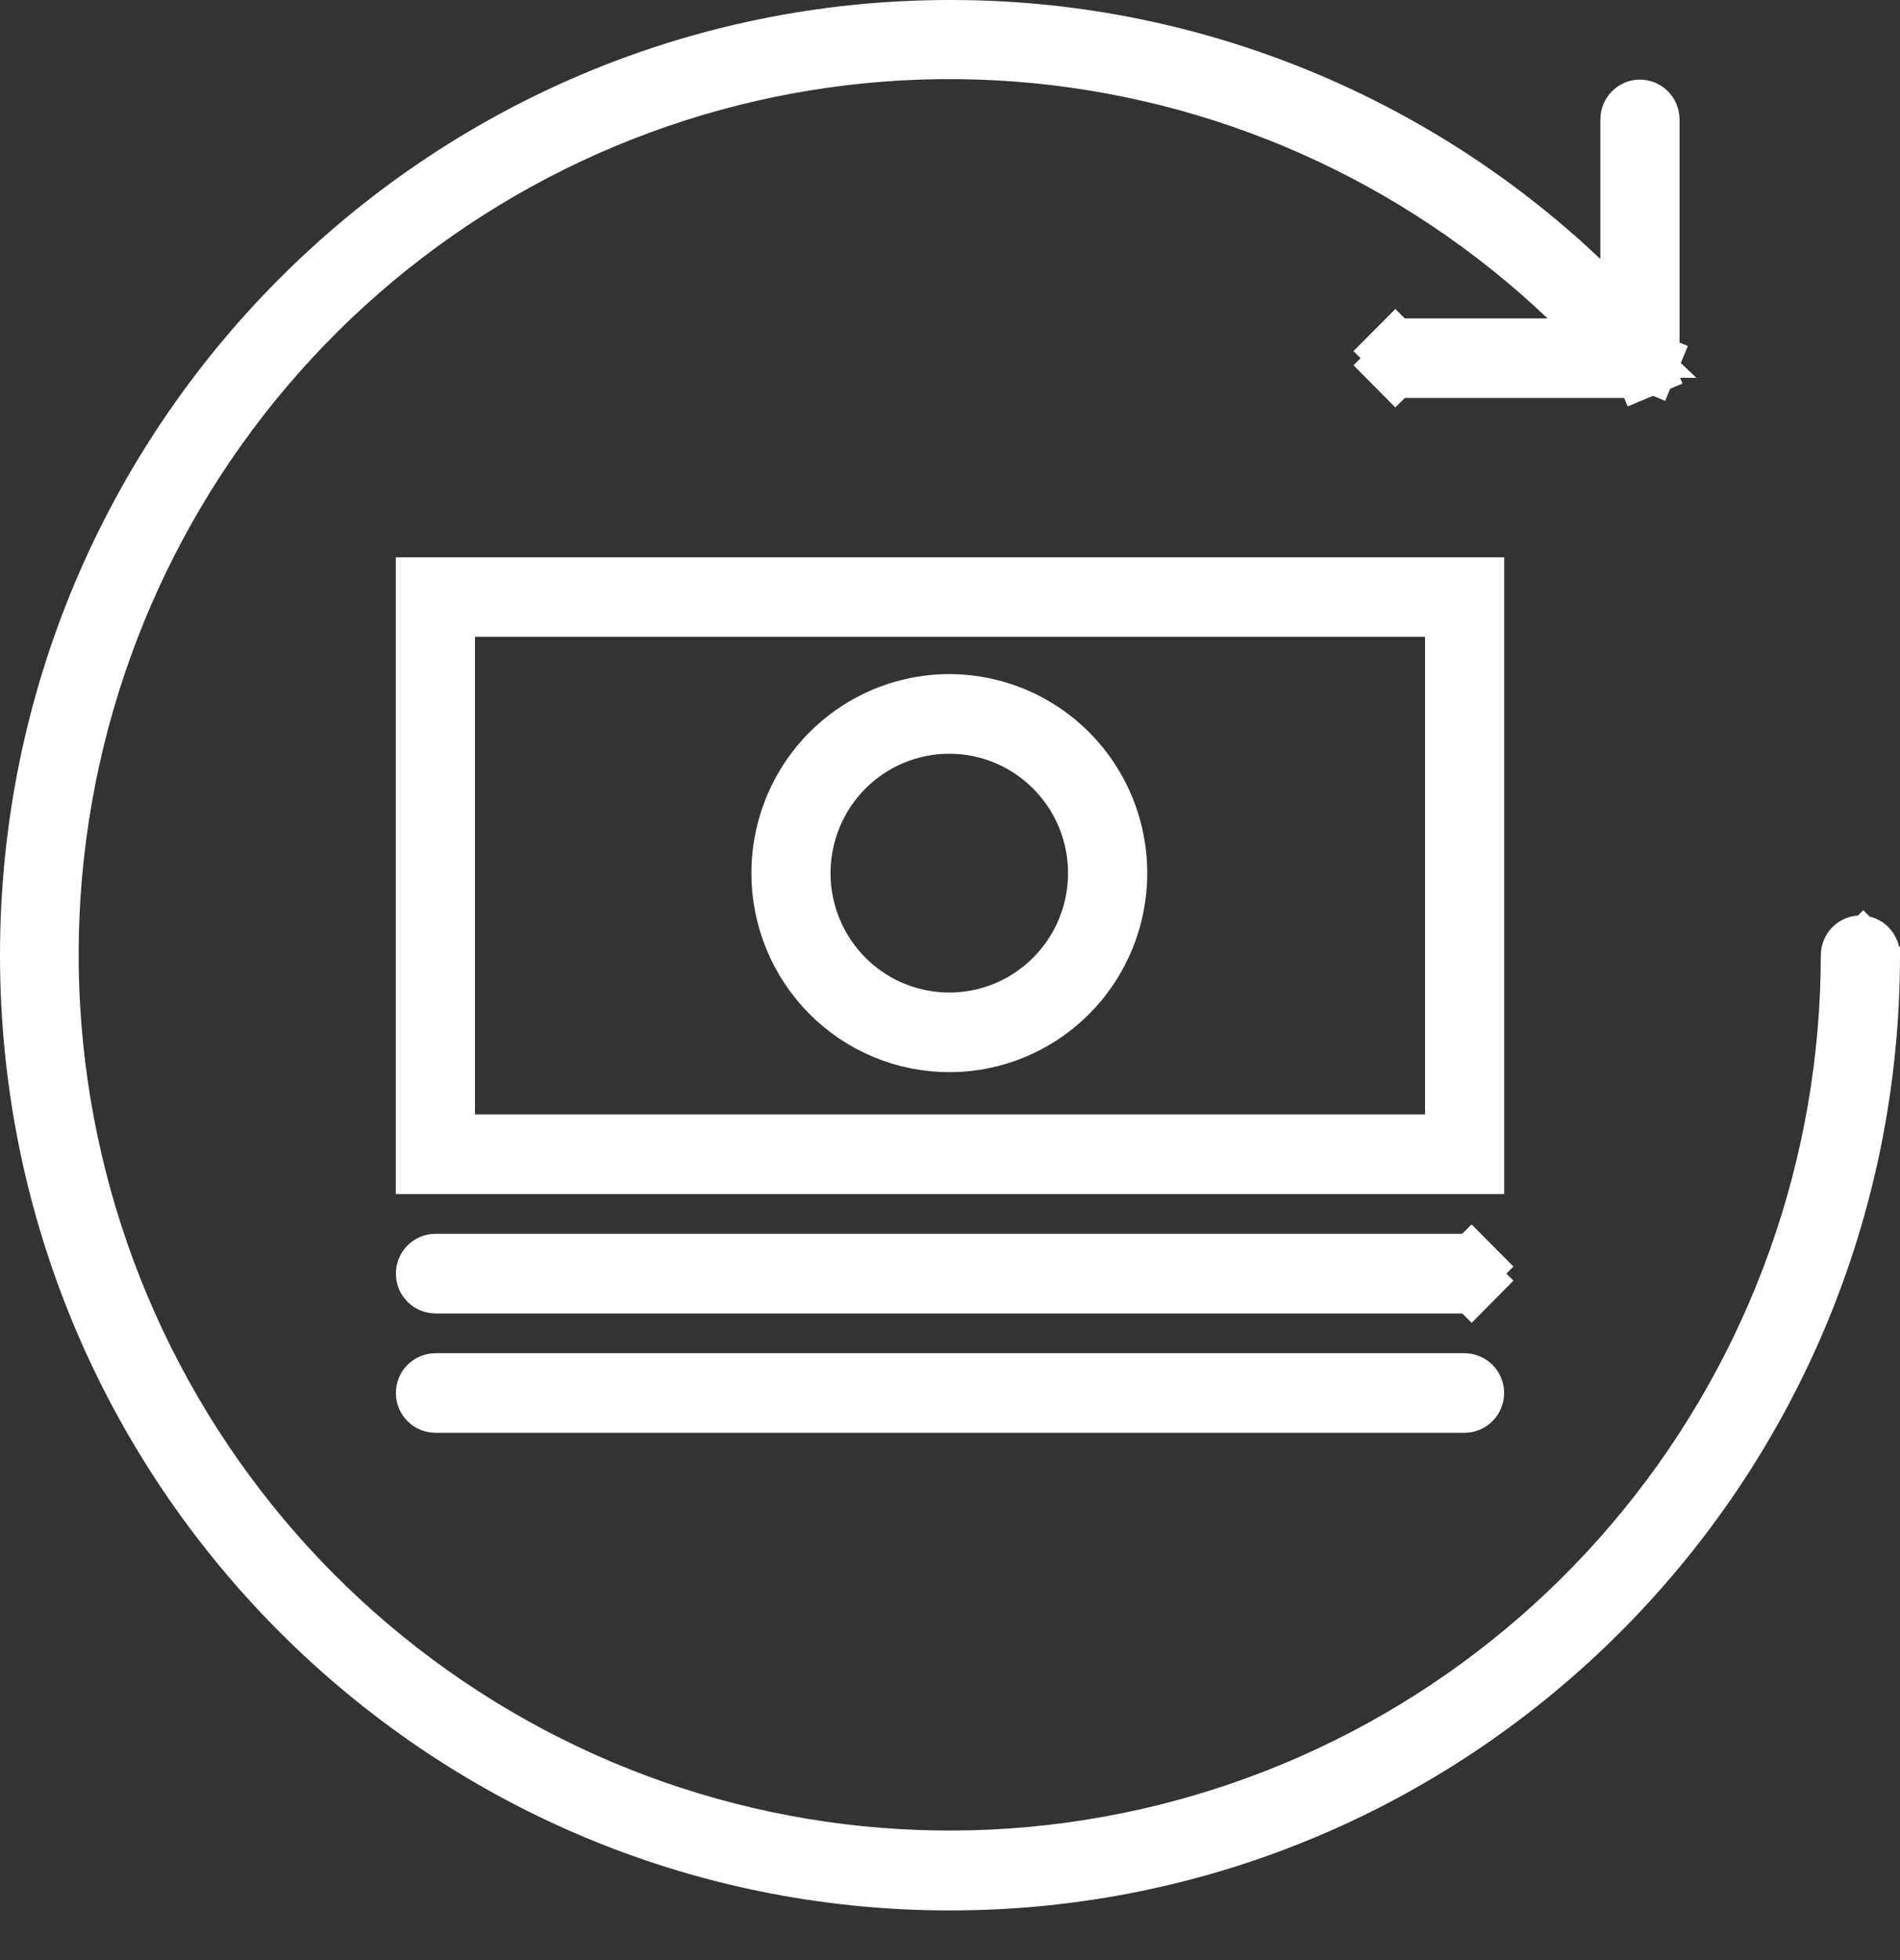
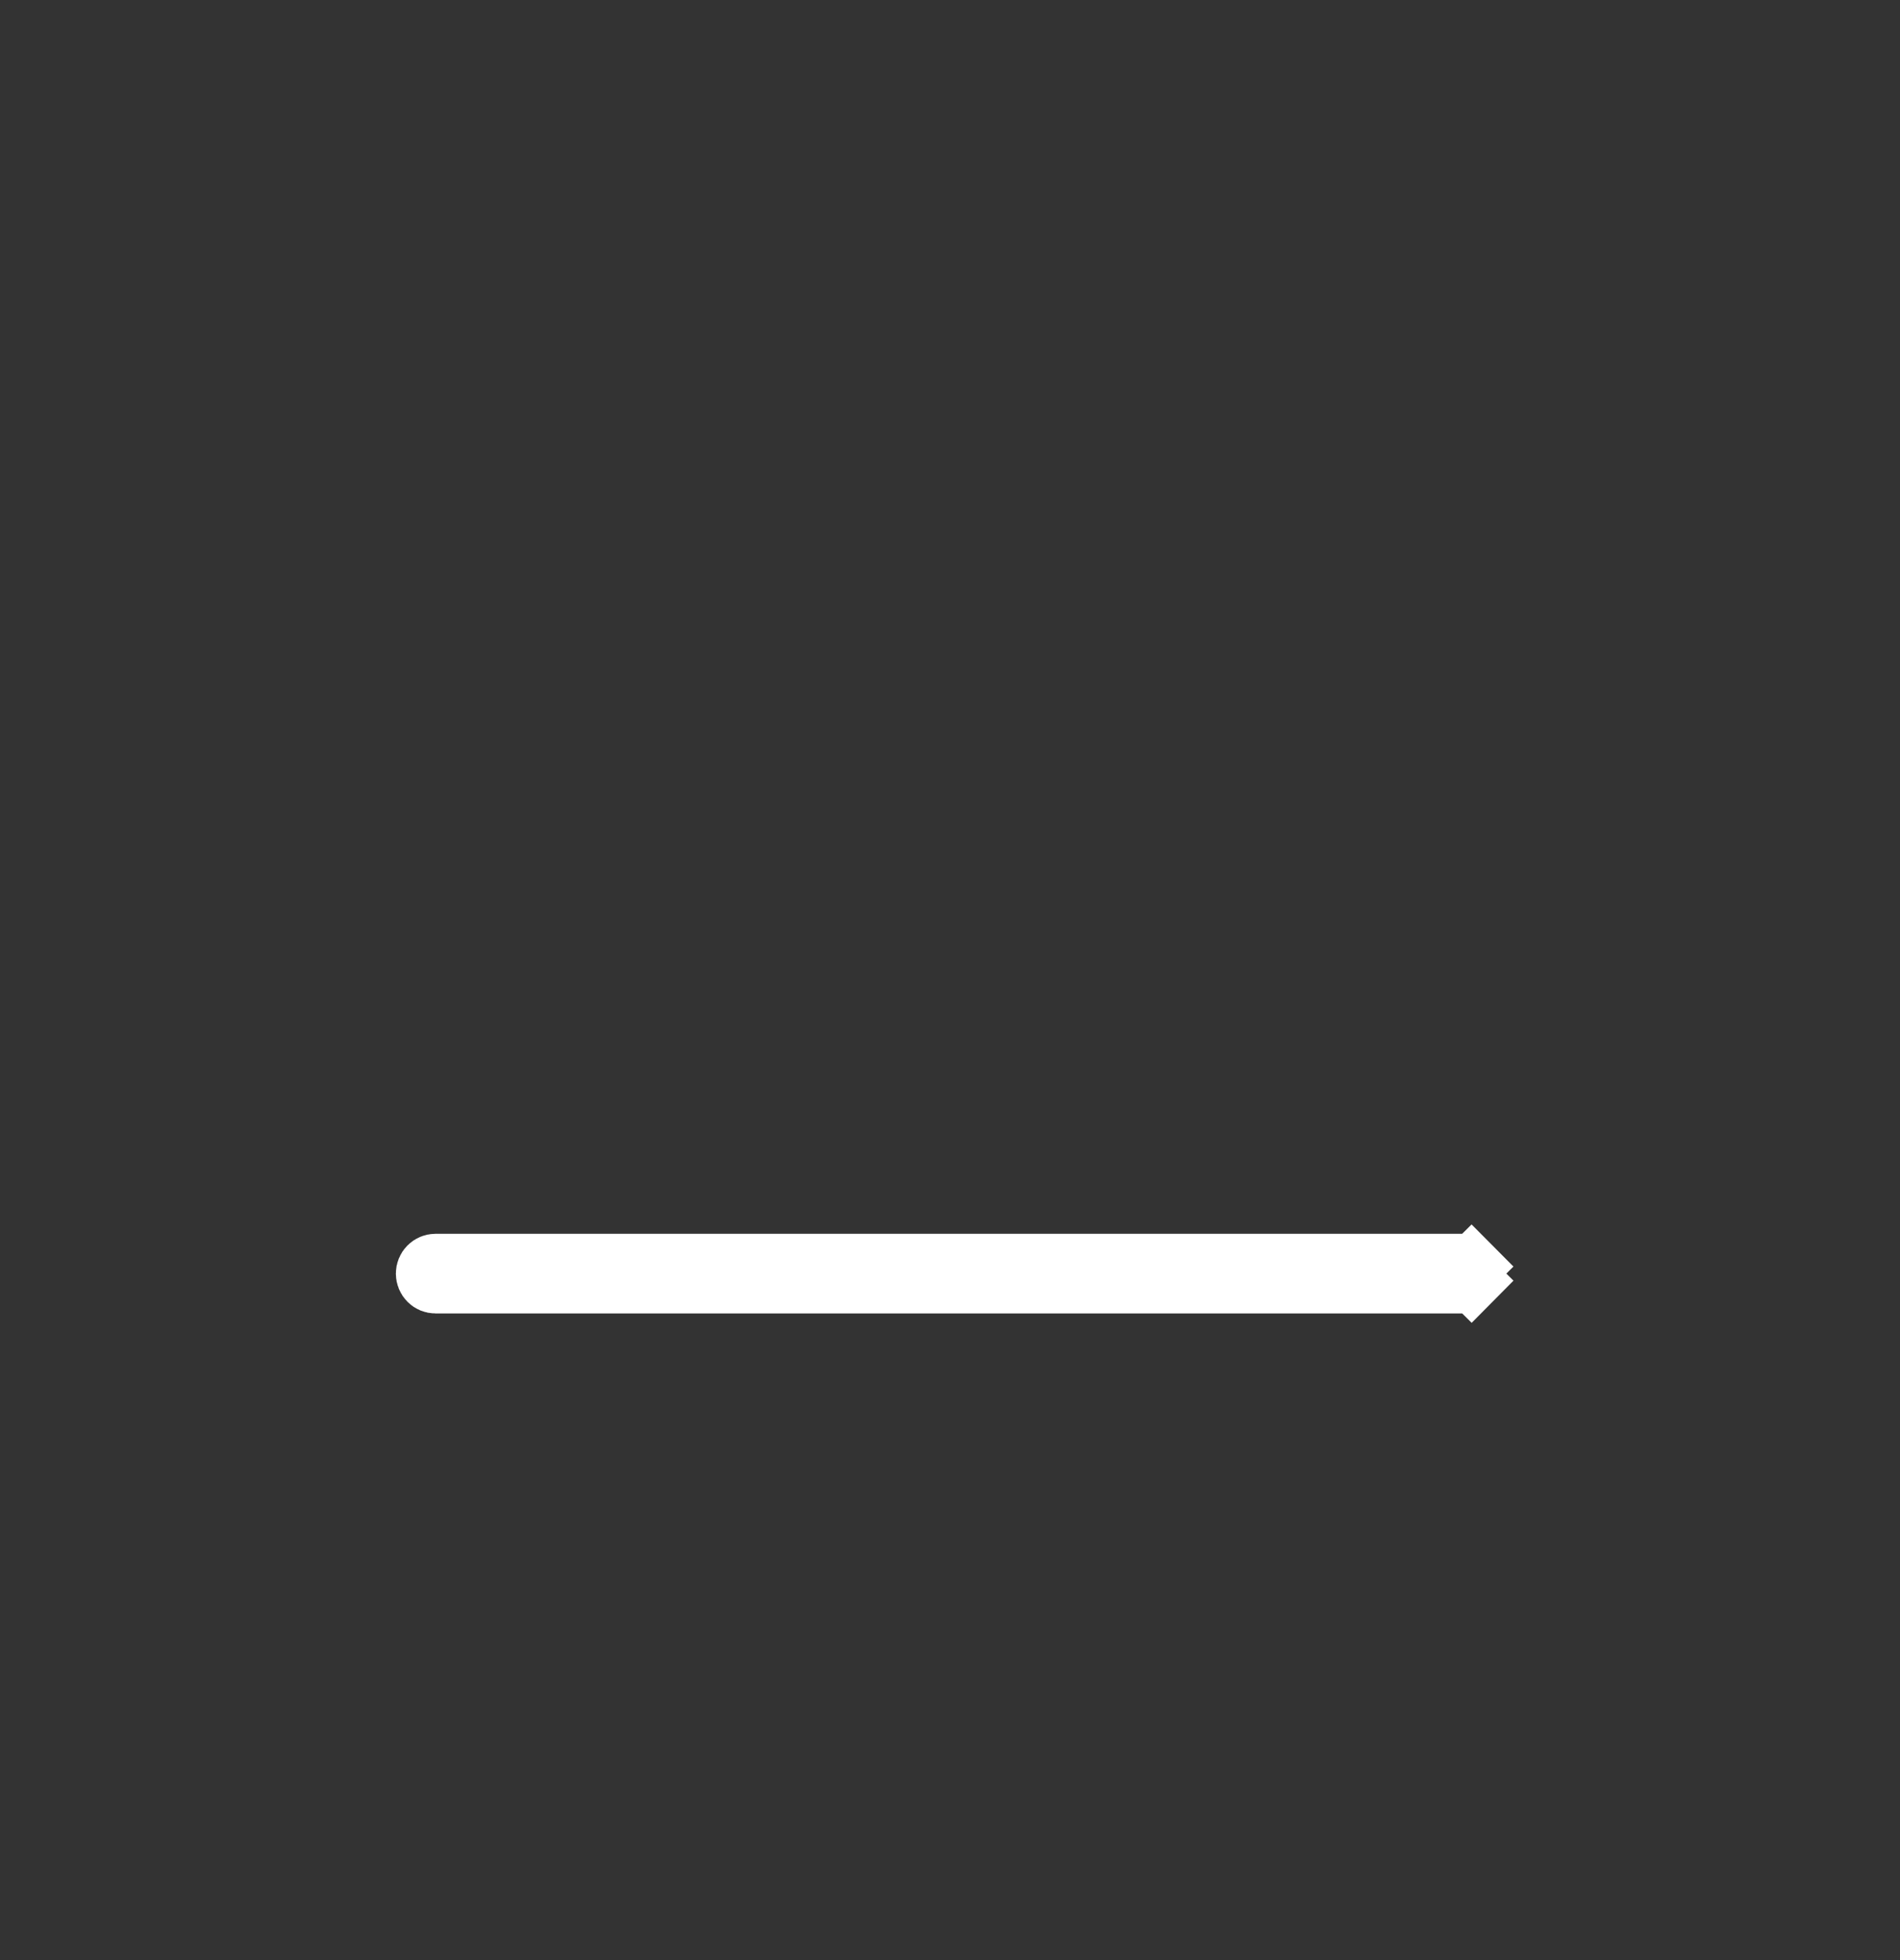
<svg xmlns="http://www.w3.org/2000/svg" width="32" height="33" viewBox="0 0 32 33" fill="none">
  <rect x="0" y="0" width="32" height="33" fill="#333333" stroke="none" />
-   <path d="M31.333 15.912H31.334C31.377 15.912 31.419 15.93 31.45 15.961L31.734 15.679L31.45 15.961C31.482 15.993 31.5 16.036 31.5 16.082C31.5 24.69 24.558 31.664 16 31.664C7.442 31.664 0.5 24.69 0.5 16.082C0.5 7.474 7.442 0.5 16 0.5L16.001 0.5C19.943 0.495 23.739 2.005 26.609 4.723L27.453 5.522V4.36V2.01C27.453 1.964 27.471 1.921 27.503 1.889C27.534 1.857 27.576 1.84 27.62 1.84C27.663 1.84 27.706 1.857 27.737 1.889C27.768 1.921 27.787 1.964 27.787 2.01V6.03C27.787 6.053 27.782 6.075 27.774 6.096L28.236 6.287L27.774 6.096C27.765 6.117 27.753 6.136 27.737 6.152C27.721 6.167 27.703 6.18 27.683 6.188L27.875 6.65L27.683 6.188C27.663 6.196 27.641 6.2 27.62 6.2H27.619H23.619C23.576 6.2 23.534 6.183 23.503 6.152L23.148 6.504L23.503 6.152C23.471 6.12 23.453 6.077 23.453 6.031C23.453 5.985 23.471 5.942 23.503 5.91L23.148 5.557L23.503 5.91C23.534 5.878 23.576 5.861 23.619 5.861H26.066H27.318L26.41 4.999C23.88 2.594 20.603 1.138 17.13 0.875C13.657 0.612 10.2 1.559 7.34 3.555C4.479 5.552 2.39 8.476 1.422 11.837C0.455 15.198 0.667 18.792 2.024 22.014C3.388 25.252 5.823 27.917 8.918 29.558C12.013 31.199 15.578 31.714 19.008 31.015C22.438 30.317 25.522 28.448 27.737 25.727C29.953 23.005 31.164 19.598 31.166 16.082C31.166 16.06 31.171 16.037 31.179 16.017C31.188 15.996 31.2 15.977 31.216 15.961C31.232 15.945 31.25 15.933 31.27 15.925C31.29 15.917 31.312 15.912 31.333 15.912Z" fill="white" stroke="white" />
-   <path d="M24 19.262H24.5V18.762V14.742V10.721V10.221H24H8H7.5V10.721V18.762V19.262H8H24ZM7.166 9.882H24.834V14.742V19.603H7.166V9.882Z" fill="white" stroke="white" />
-   <path d="M17.562 17.071C17.096 17.384 16.548 17.551 15.988 17.551C15.238 17.551 14.517 17.251 13.986 16.717C13.454 16.182 13.155 15.457 13.155 14.7C13.155 14.136 13.322 13.584 13.633 13.115C13.945 12.646 14.388 12.281 14.905 12.066C15.423 11.85 15.992 11.794 16.541 11.904C17.09 12.014 17.595 12.285 17.992 12.684C18.388 13.082 18.659 13.59 18.768 14.144C18.877 14.697 18.821 15.271 18.606 15.792C18.391 16.313 18.028 16.759 17.562 17.071ZM17.378 12.614C16.967 12.337 16.483 12.19 15.988 12.19C15.324 12.19 14.688 12.455 14.219 12.926C13.751 13.397 13.488 14.035 13.488 14.7C13.488 15.196 13.634 15.681 13.909 16.094C14.183 16.506 14.573 16.829 15.03 17.019C15.488 17.209 15.991 17.259 16.476 17.162C16.962 17.065 17.407 16.825 17.757 16.474C18.106 16.123 18.344 15.676 18.44 15.189C18.536 14.703 18.487 14.199 18.298 13.74C18.109 13.282 17.789 12.89 17.378 12.614Z" fill="white" stroke="white" />
  <path d="M7.334 21.272H24.666C24.709 21.272 24.752 21.29 24.783 21.321L25.137 20.969L24.783 21.321C24.815 21.353 24.833 21.396 24.833 21.442C24.833 21.488 24.815 21.532 24.783 21.564L25.138 21.916L24.783 21.564C24.752 21.596 24.709 21.613 24.666 21.613H7.334C7.29 21.613 7.248 21.596 7.217 21.564C7.185 21.532 7.167 21.488 7.167 21.442C7.167 21.396 7.185 21.353 7.217 21.321C7.248 21.29 7.29 21.272 7.334 21.272Z" fill="white" stroke="white" />
-   <path d="M7.334 23.282H24.666C24.709 23.282 24.752 23.3 24.783 23.331C24.815 23.363 24.833 23.407 24.833 23.453C24.833 23.499 24.815 23.542 24.783 23.574C24.752 23.606 24.709 23.623 24.666 23.623H7.334C7.29 23.623 7.248 23.606 7.217 23.574C7.185 23.542 7.167 23.499 7.167 23.453C7.167 23.407 7.185 23.363 7.217 23.331C7.248 23.3 7.29 23.282 7.334 23.282Z" fill="white" stroke="white" />
</svg>